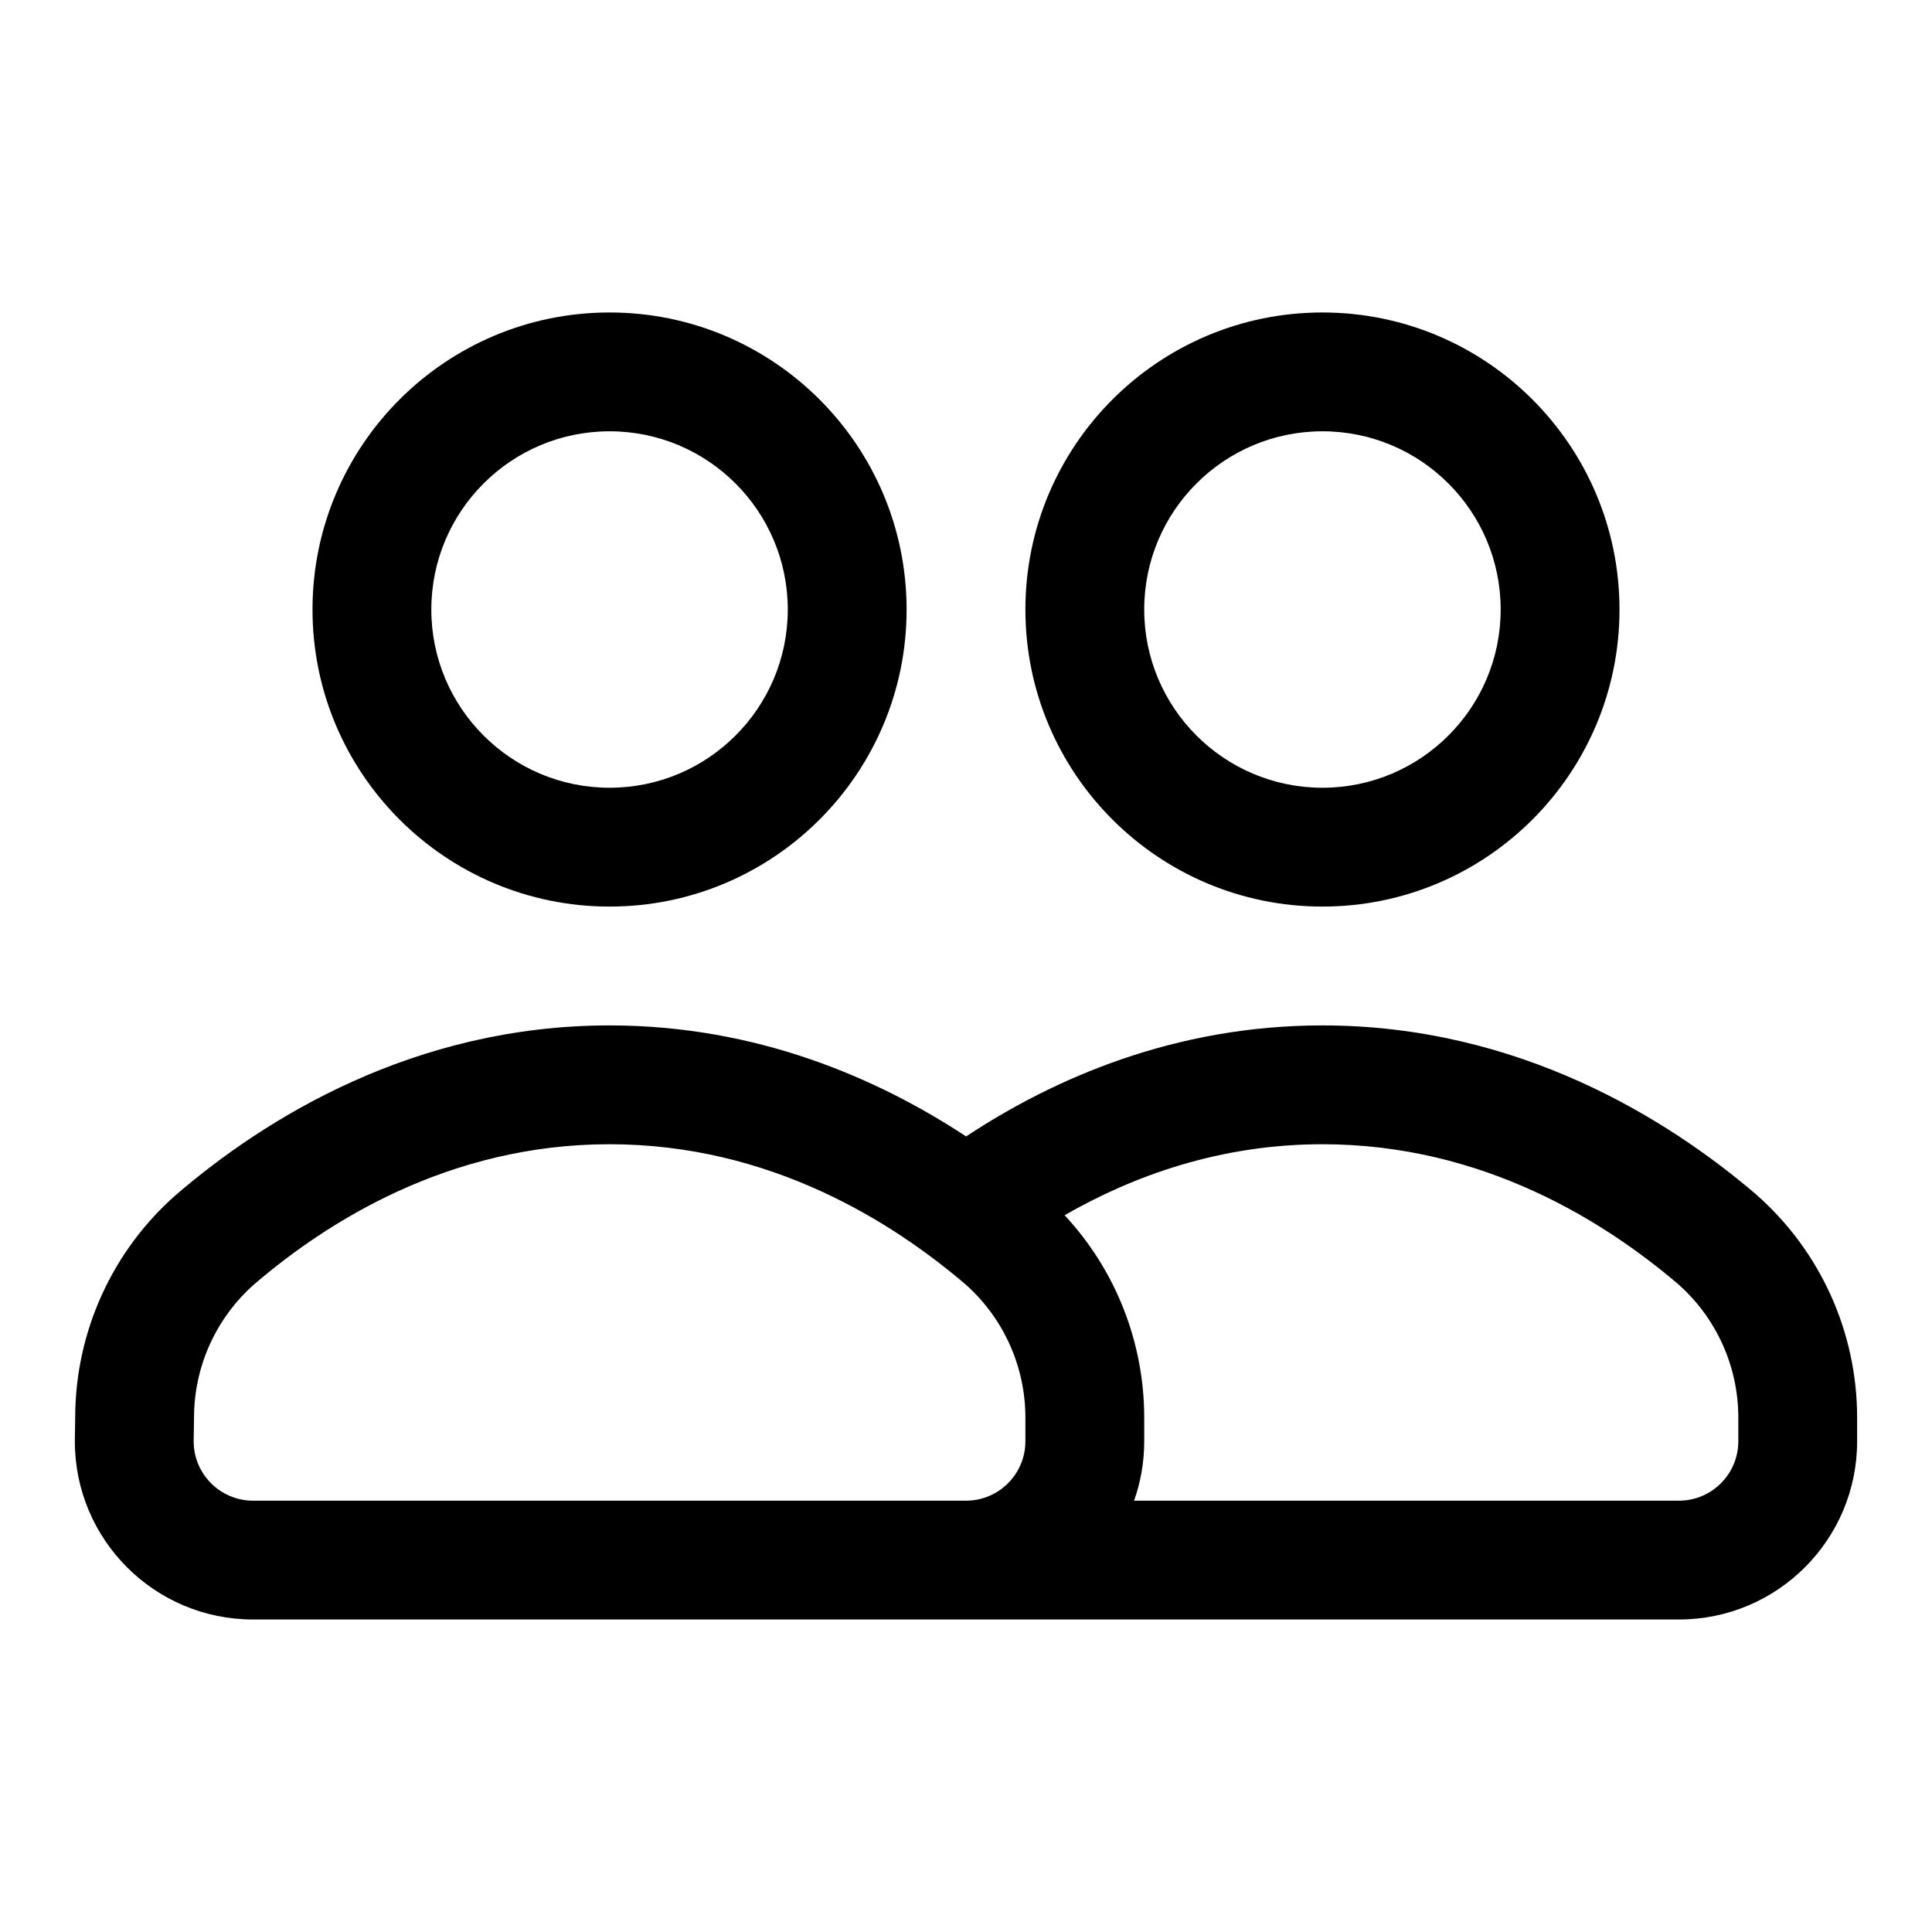
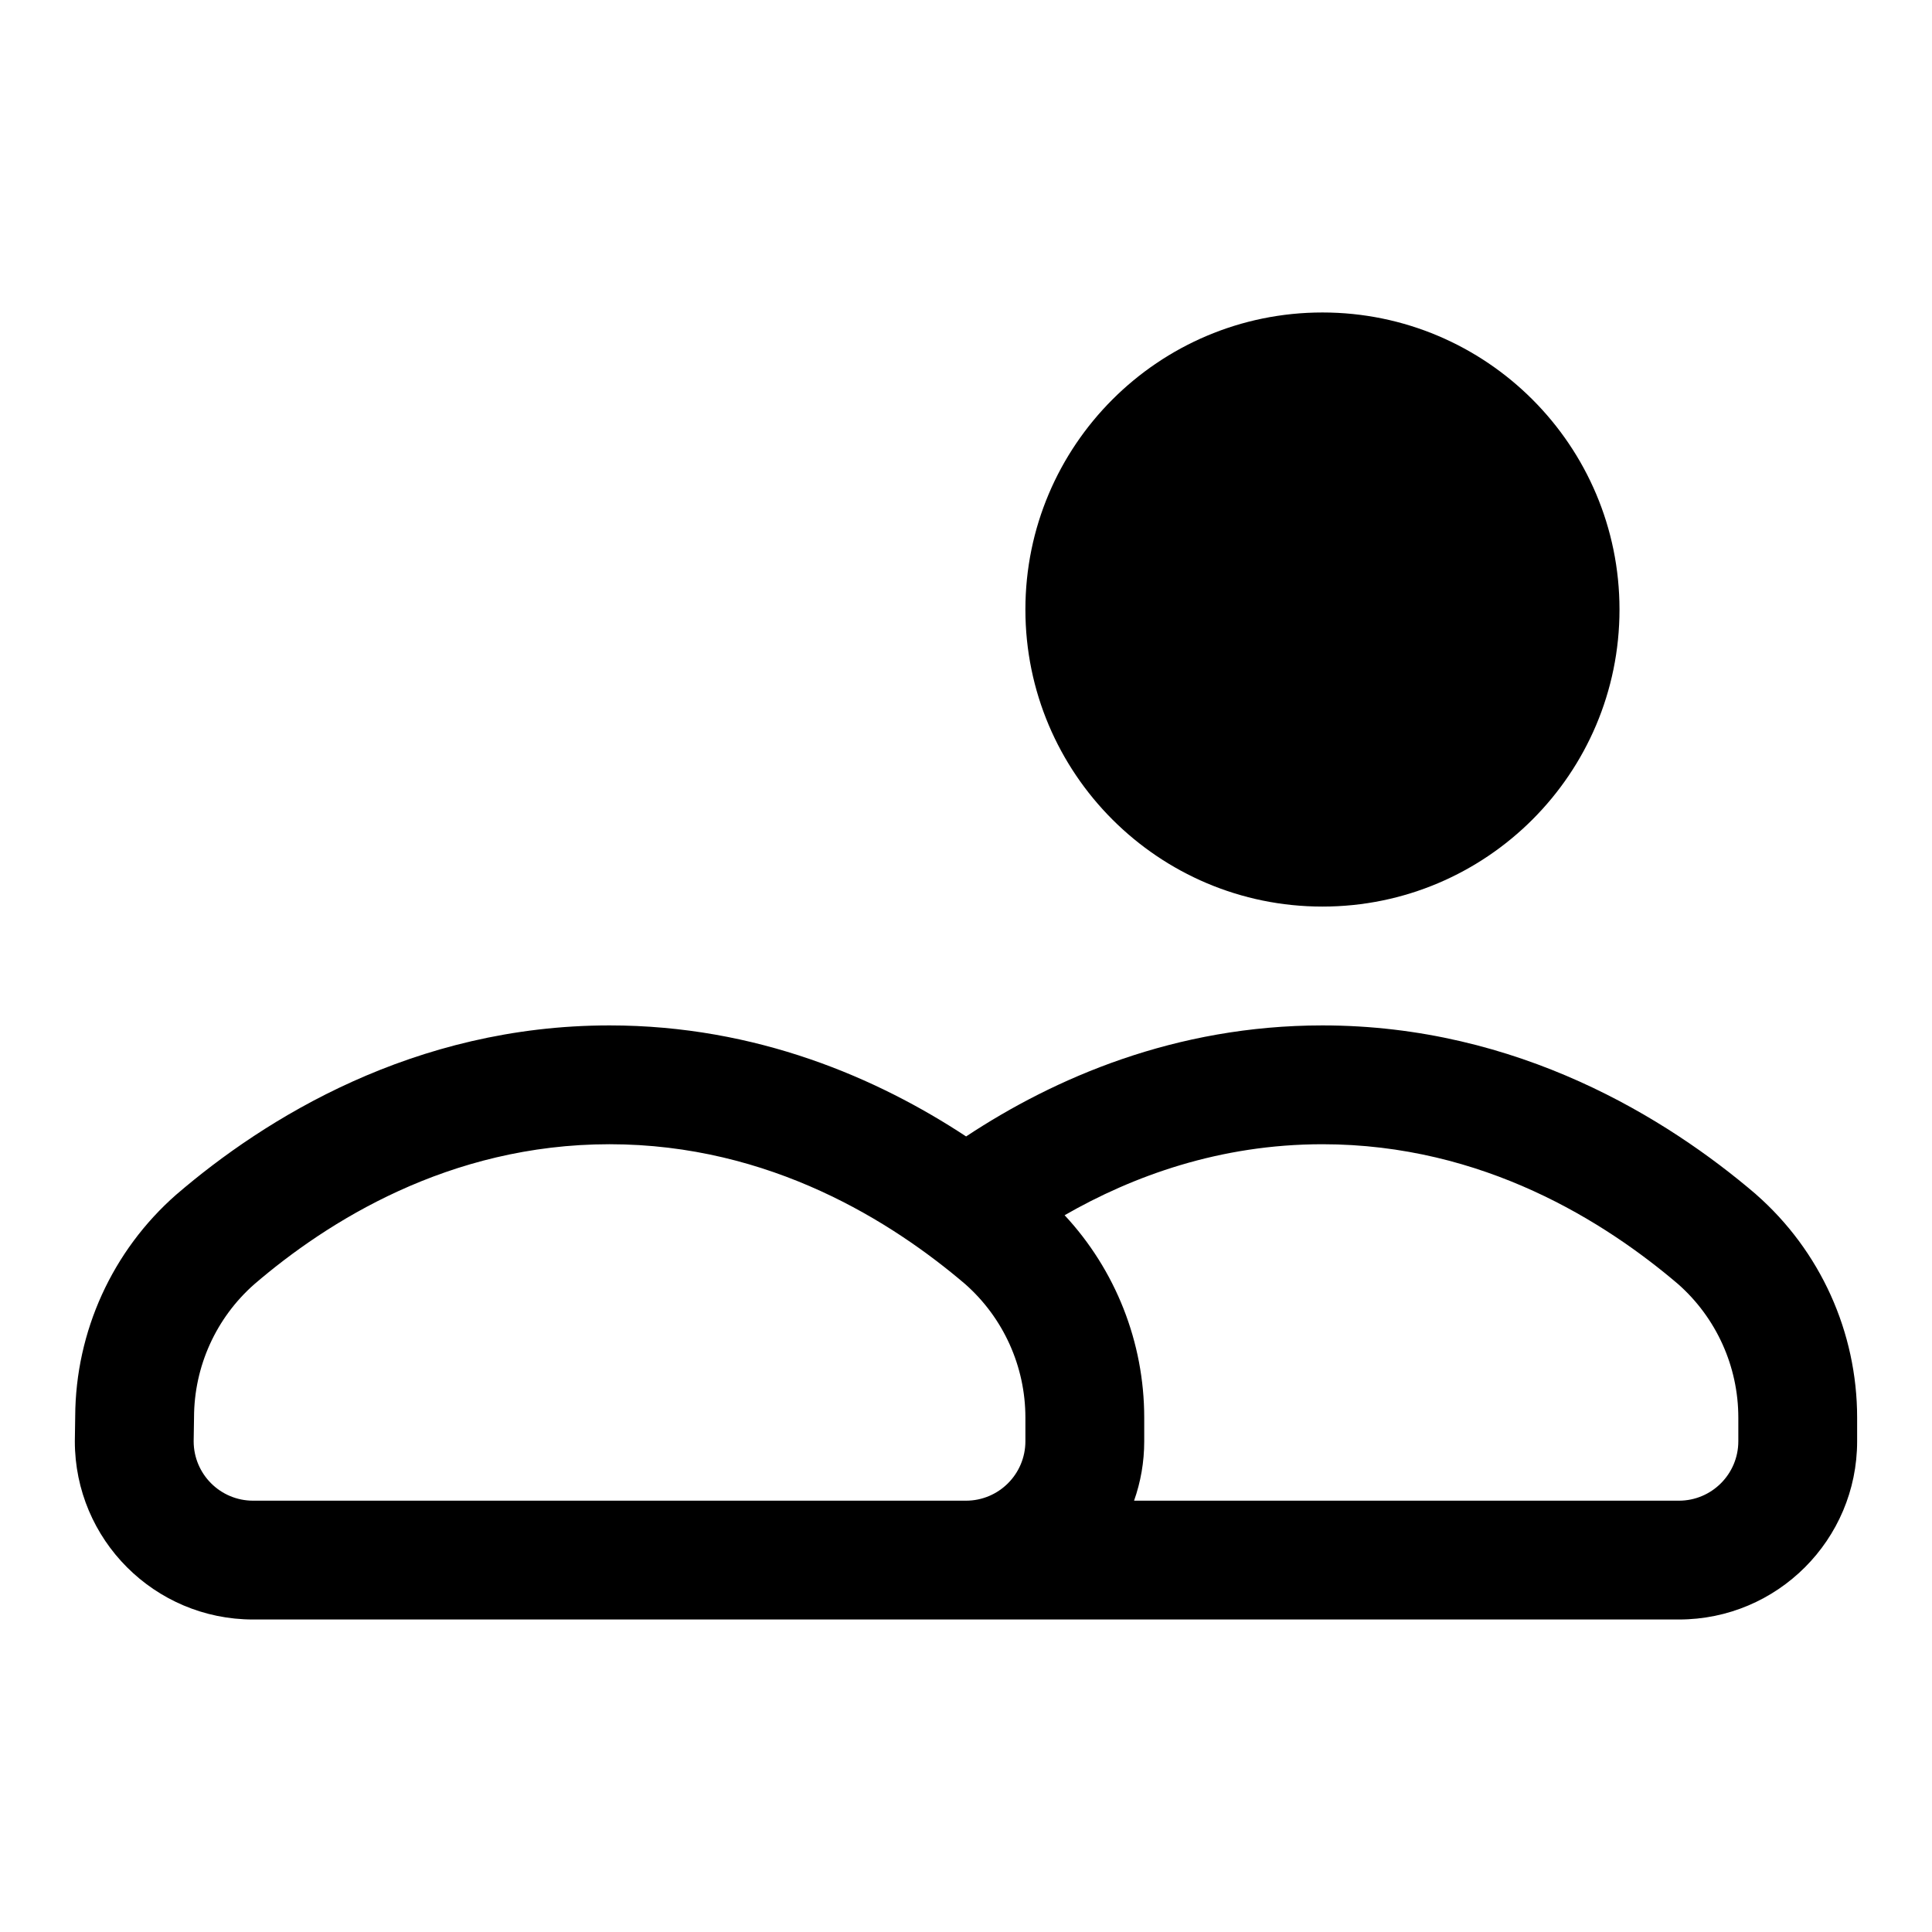
<svg xmlns="http://www.w3.org/2000/svg" fill="#000000" width="800px" height="800px" version="1.1" viewBox="144 144 512 512">
  <g fill-rule="evenodd">
-     <path d="m305.54 226.81c-43.453 0-78.723 35.27-78.723 78.723s35.27 78.719 78.723 78.719 78.719-35.266 78.719-78.719-35.266-78.723-78.719-78.723zm0 31.488c26.07 0 47.23 21.16 47.23 47.234 0 26.07-21.16 47.23-47.23 47.23-26.074 0-47.234-21.16-47.234-47.23 0-26.074 21.16-47.234 47.234-47.234z" />
-     <path d="m494.46 226.81c-43.453 0-78.719 35.27-78.719 78.723s35.266 78.719 78.719 78.719c43.457 0 78.723-35.266 78.723-78.719s-35.266-78.723-78.723-78.723zm0 31.488c26.074 0 47.234 21.16 47.234 47.234 0 26.07-21.16 47.23-47.234 47.23-26.07 0-47.23-21.16-47.23-47.23 0-26.074 21.16-47.234 47.23-47.234z" />
+     <path d="m494.46 226.81c-43.453 0-78.719 35.27-78.719 78.723s35.266 78.719 78.719 78.719c43.457 0 78.723-35.266 78.723-78.719s-35.266-78.723-78.723-78.723zm0 31.488z" />
    <path d="m400.03 445.17c-23.383-15.398-55.438-29.426-94.496-29.426-51.988 0-91.52 24.828-114.73 44.762-0.031 0.031-0.078 0.078-0.129 0.109-16.906 14.848-26.637 36.227-26.746 58.711l-0.098 6.625c0 26.09 21.145 47.234 47.234 47.234h377.86c26.09 0 47.234-21.145 47.234-47.234v-6.266c0-22.641-9.746-44.207-26.781-59.148-0.047-0.047-0.109-0.109-0.172-0.16-23.254-19.836-62.789-44.633-114.75-44.633-39.027 0-71.066 13.98-94.43 29.426zm15.711 74.516v6.266c0 8.691-7.055 15.746-15.742 15.746h-188.93c-8.691 0-15.746-7.055-15.746-15.746l0.098-6.266c0-13.539 5.824-26.418 15.98-35.359 19.098-16.391 51.449-37.094 94.133-37.094 42.695 0 75.051 20.719 94.211 37.031 10.172 8.957 15.996 21.867 15.996 35.422zm28.797 22.012h144.39c8.691 0 15.746-7.055 15.746-15.746v-6.266c0-13.555-5.824-26.465-15.996-35.422-19.16-16.312-51.516-37.031-94.215-37.031-27.25 0-50.285 8.453-68.328 18.812 13.492 14.488 21.098 33.648 21.098 53.656v6.25c0 5.527-0.945 10.816-2.691 15.746z" />
  </g>
</svg>